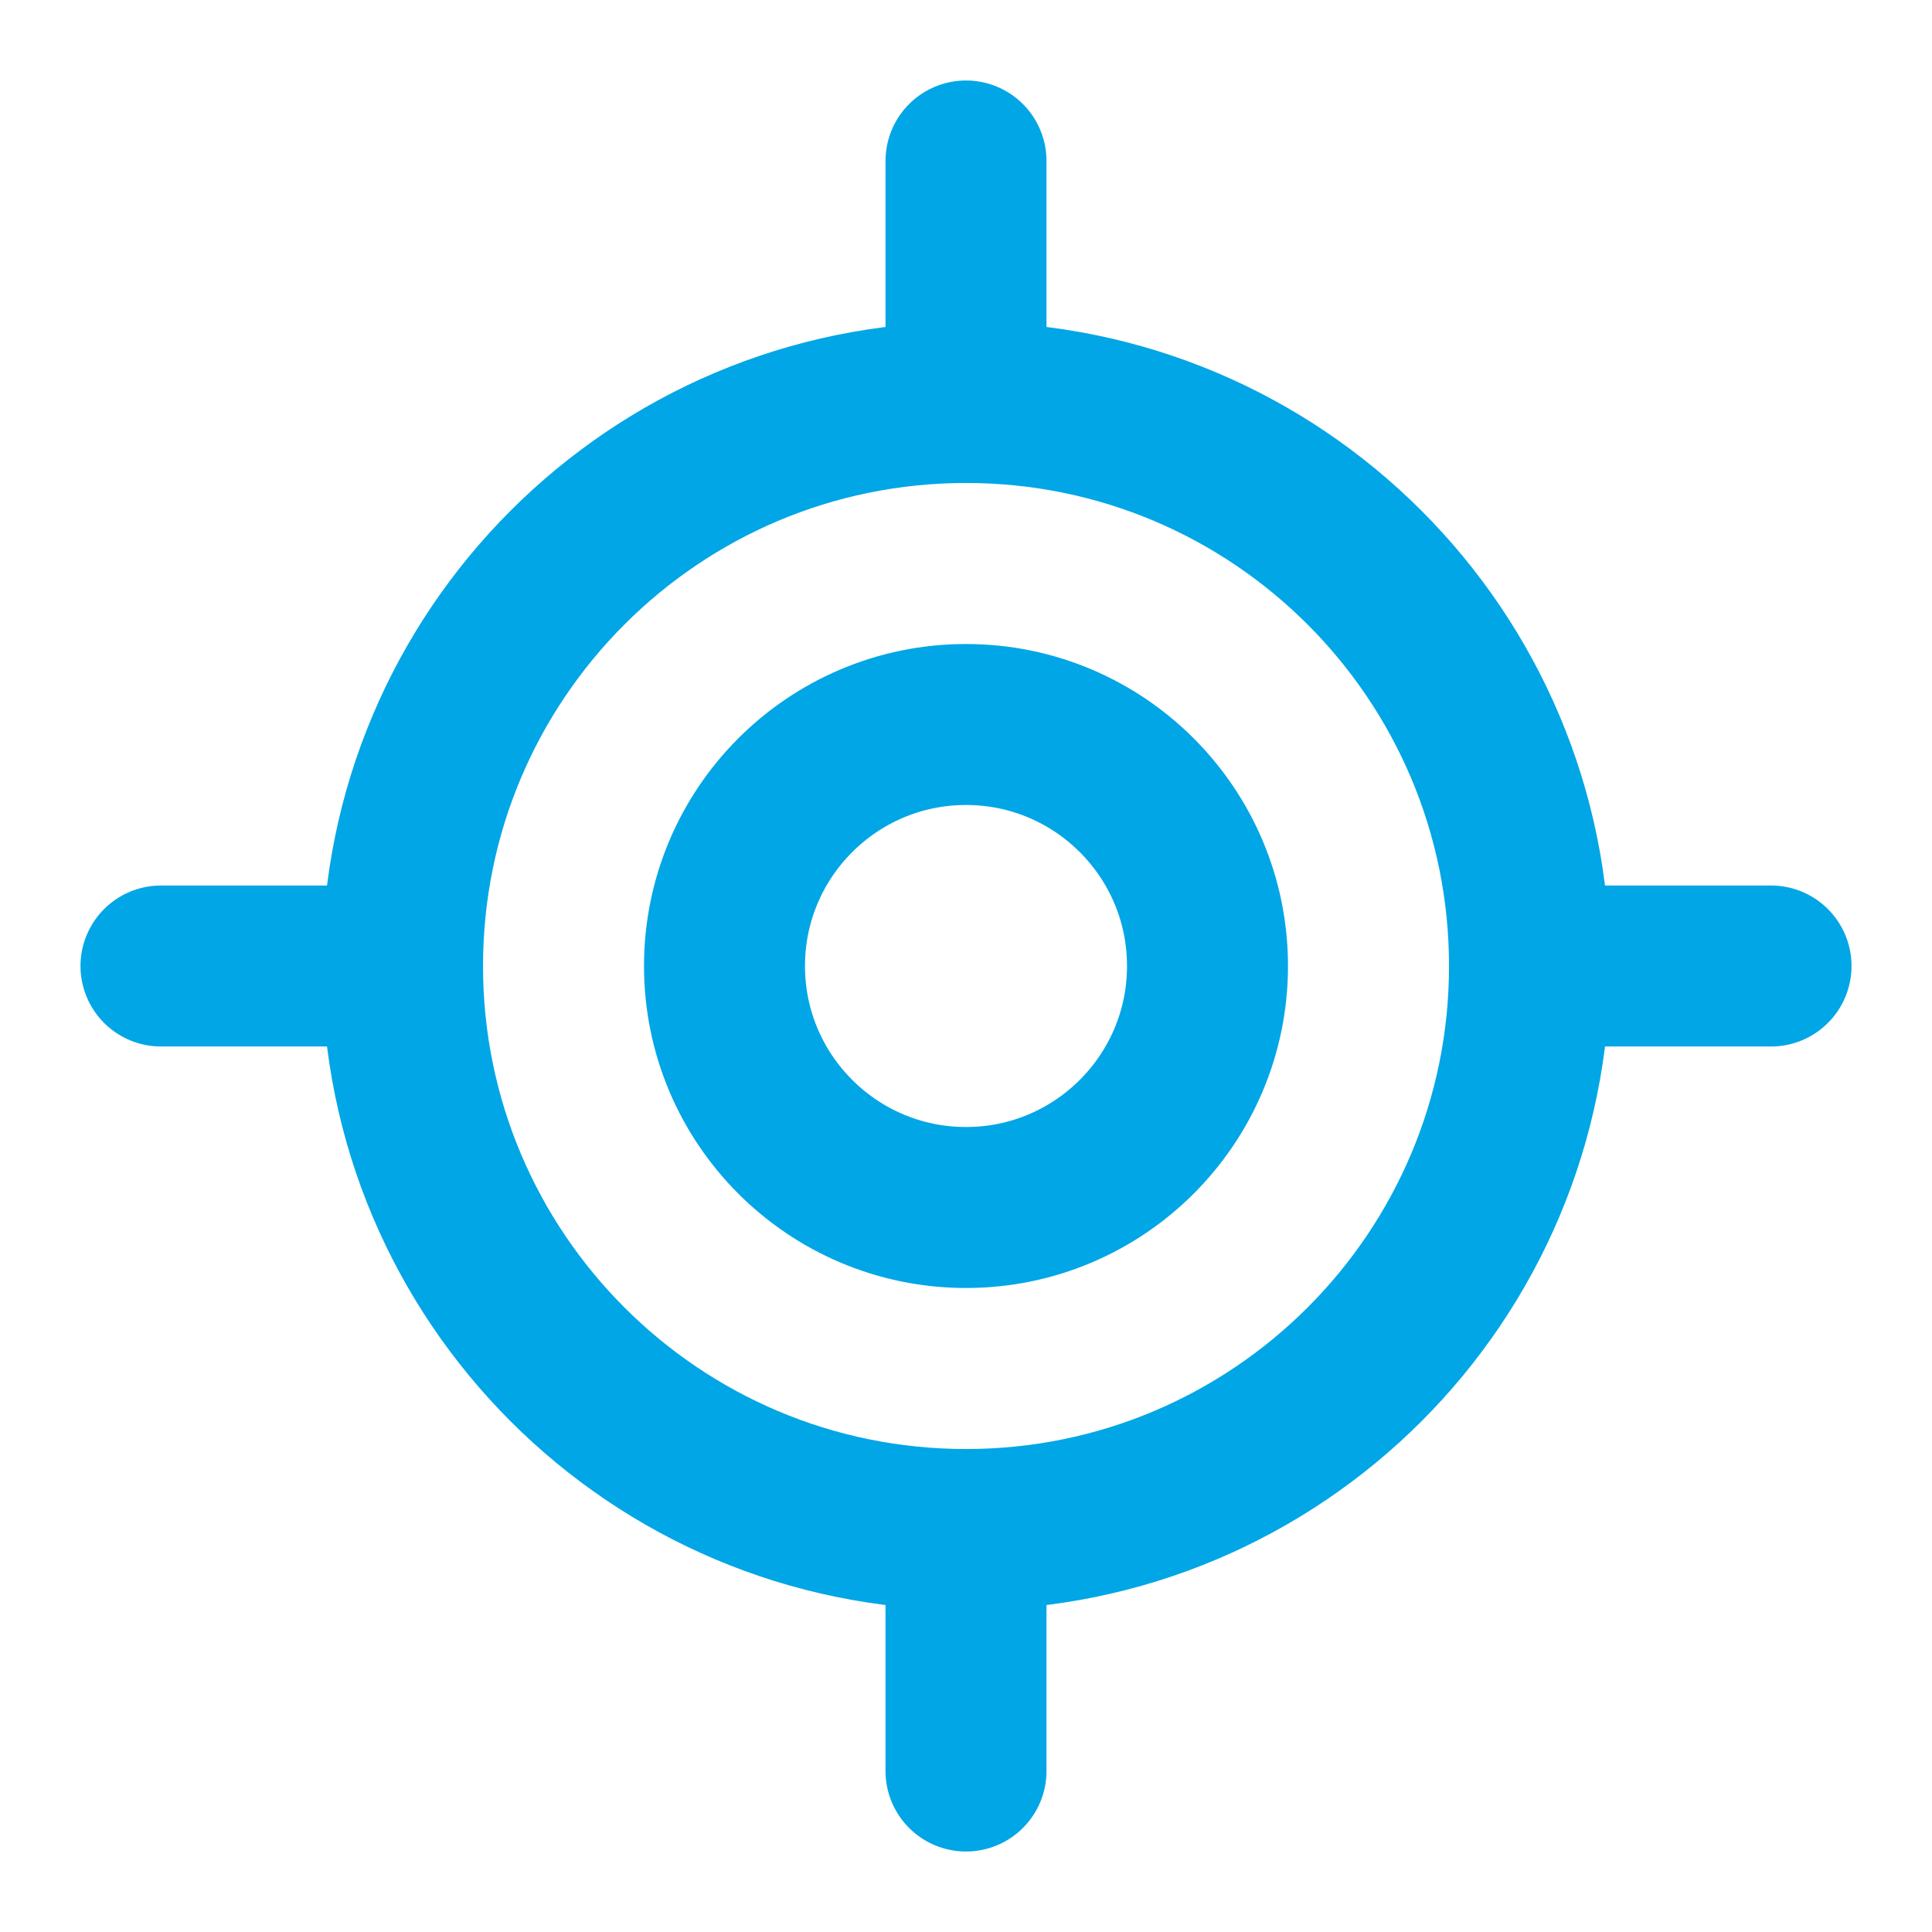
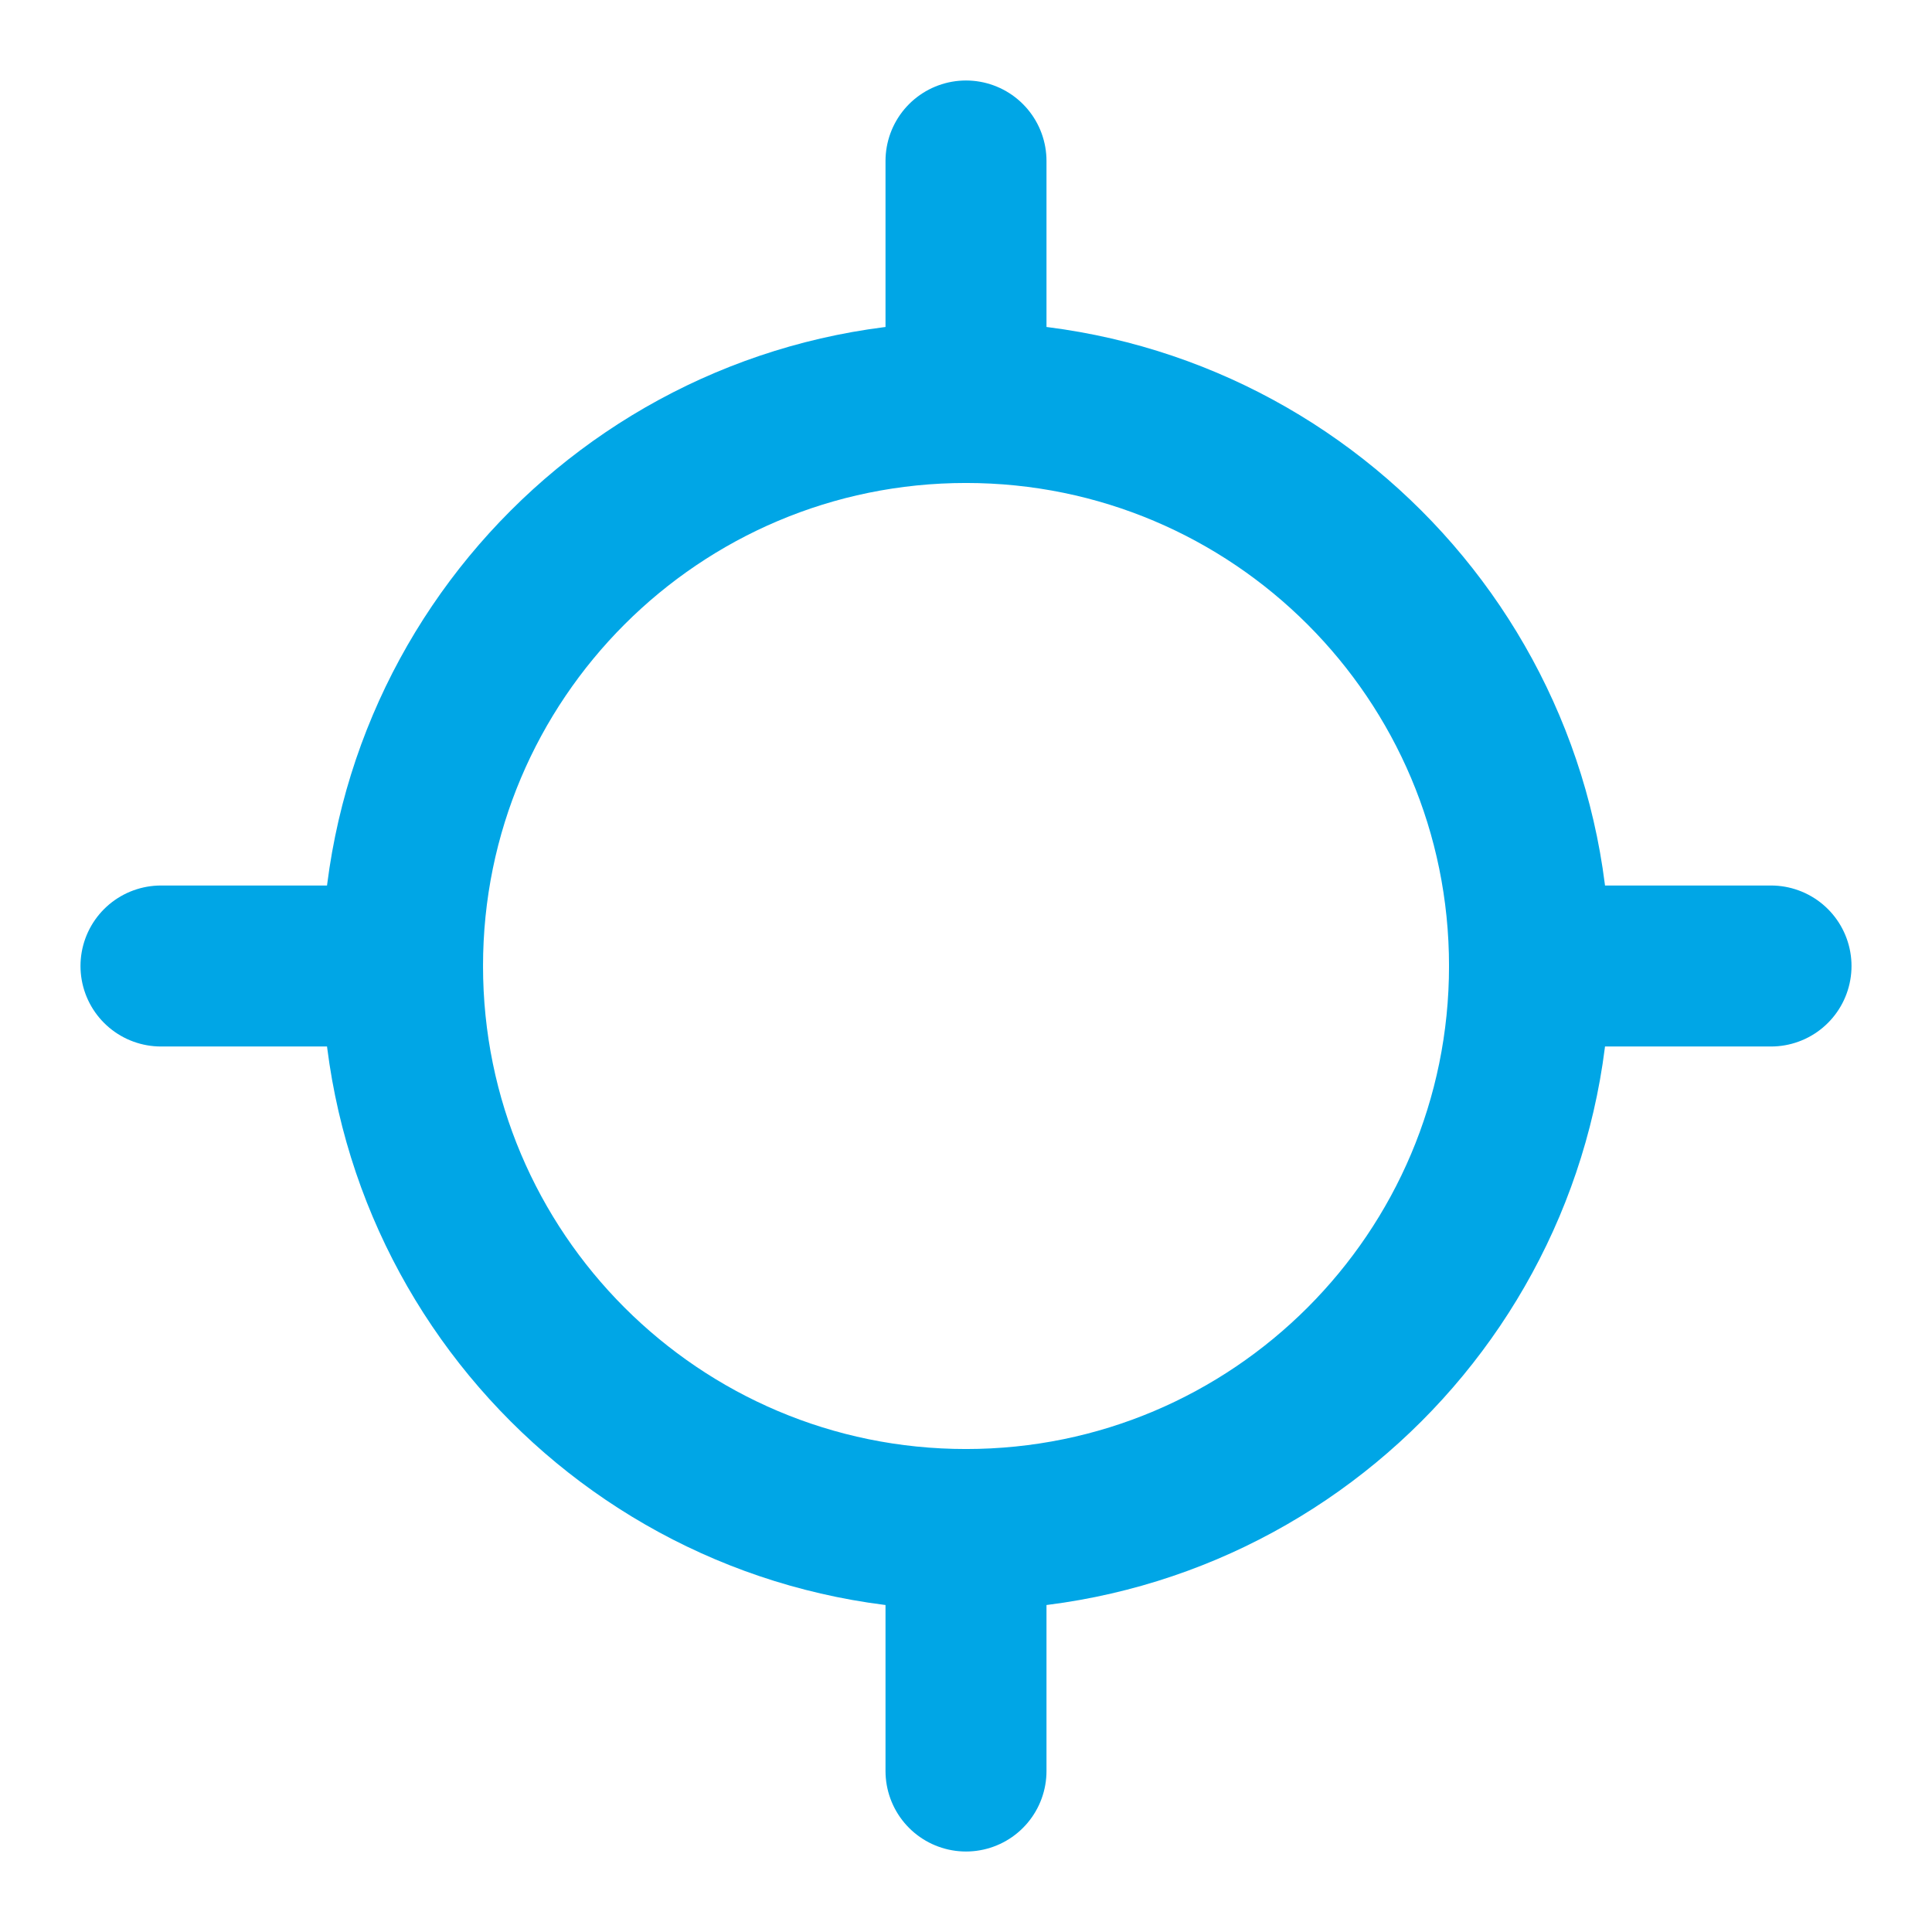
<svg xmlns="http://www.w3.org/2000/svg" fill="none" viewBox="0 0 40 40" height="40" width="40">
  <path stroke-linejoin="round" stroke-linecap="round" stroke-width="3.333" stroke="#00A6E6" d="M3.333 20H8.334M31.667 20H36.667M20 3.333V8.333M20 31.667V36.667" />
  <path stroke-linejoin="round" stroke-linecap="round" stroke-width="3.333" stroke="#00A6E6" d="M20 31.667C26.444 31.667 31.667 26.443 31.667 20C31.667 13.557 26.444 8.333 20 8.333C13.557 8.333 8.334 13.557 8.334 20C8.334 26.443 13.557 31.667 20 31.667Z" />
-   <path stroke-linejoin="round" stroke-linecap="round" stroke-width="3.333" stroke="#00A6E6" d="M20 25C22.761 25 25 22.761 25 20C25 17.239 22.761 15 20 15C17.239 15 15 17.239 15 20C15 22.761 17.239 25 20 25Z" />
</svg>